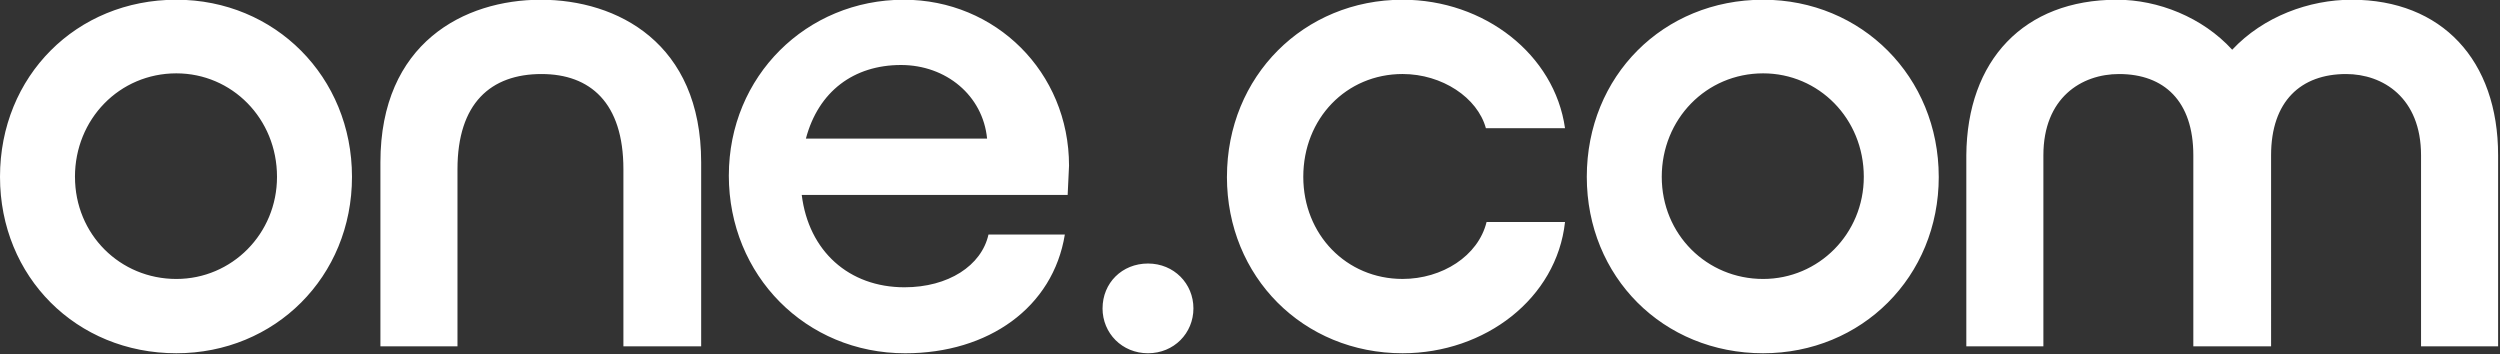
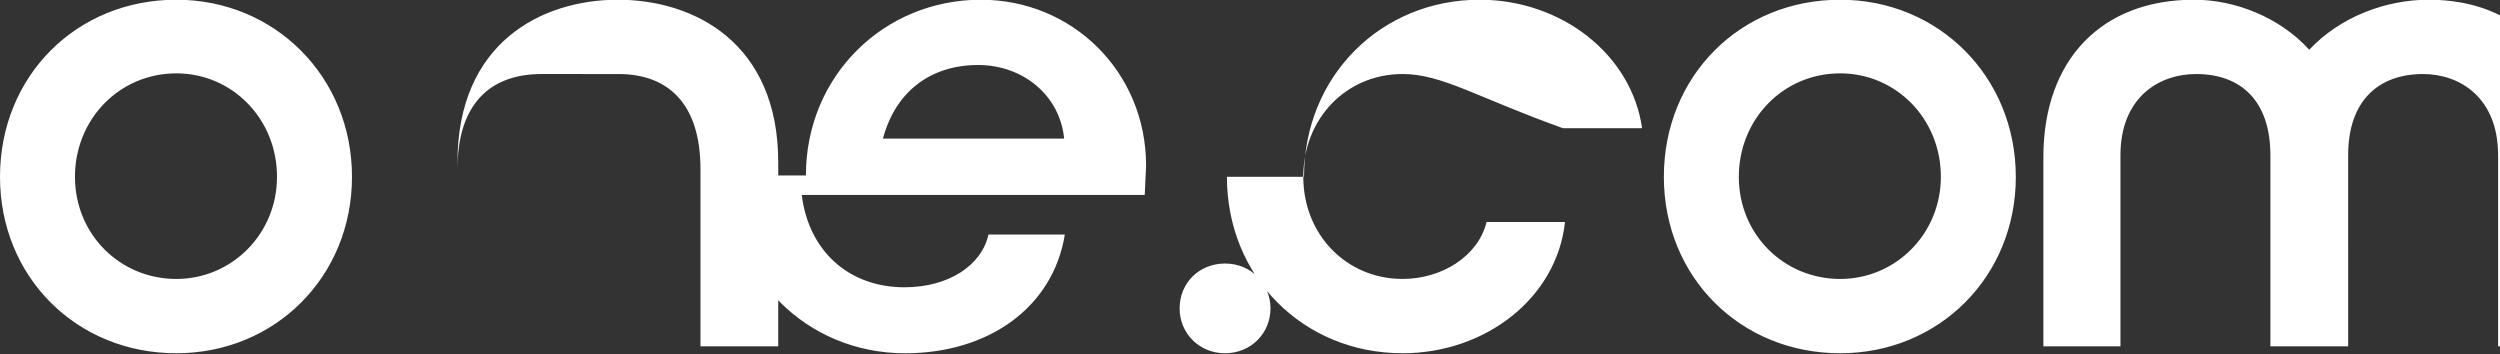
<svg xmlns="http://www.w3.org/2000/svg" width="127" height="18" fill="none">
  <rect width="100%" height="100%" fill="#333333" stroke="none" />
-   <path fill="#ffffff" d="M3.809 8.983c0 2.929 2.292 5.188 5.15 5.188 2.82 0 5.113-2.293 5.113-5.188 0-2.963-2.292-5.257-5.114-5.257-2.891 0-5.15 2.328-5.15 5.257Zm14.072 0c0 5.082-3.915 8.962-8.923 8.962C3.88 17.945 0 14.063 0 8.983 0 3.867 3.88-.014 8.958-.014c5.008 0 8.923 3.916 8.923 8.997m9.626-5.222c-2.574 0-4.267 1.483-4.267 4.834v8.998h-3.915v-9.35c0-6.068 4.268-8.256 8.147-8.256s8.147 2.187 8.147 8.257v9.349h-3.95V8.595c0-3.387-1.694-4.834-4.162-4.834m22.637 3.281c-.212-2.187-2.08-3.74-4.373-3.74-2.398 0-4.197 1.341-4.832 3.74zm-13.119 1.87c0-5.044 3.95-8.926 8.888-8.926 4.655 0 8.394 3.67 8.394 8.433l-.07 1.482H40.728c.353 2.858 2.398 4.693 5.22 4.693 2.22 0 3.914-1.094 4.267-2.681h3.879c-.6 3.705-3.88 6.033-8.112 6.033-5.043 0-8.958-3.952-8.958-9.033Zm18.985 6.754c0-1.29.988-2.279 2.308-2.279s2.308 1.02 2.308 2.279c0 1.26-.989 2.279-2.308 2.279-1.32 0-2.309-1.02-2.309-2.28Zm6.319-6.683c0-5.116 3.914-8.997 8.922-8.997 4.161 0 7.723 2.787 8.252 6.527h-4.02C75.059 4.96 73.26 3.76 71.25 3.76c-2.856 0-5.043 2.258-5.043 5.222 0 2.929 2.186 5.188 5.044 5.188 2.01 0 3.844-1.165 4.267-2.893h3.985c-.423 3.88-4.056 6.668-8.252 6.668-5.044 0-8.923-3.881-8.923-8.961v-.002Zm22.088 0c0 2.929 2.292 5.188 5.15 5.188 2.82 0 5.114-2.293 5.114-5.188 0-2.963-2.292-5.257-5.114-5.257-2.892 0-5.15 2.328-5.15 5.257m14.072 0c0 5.082-3.915 8.962-8.923 8.962-5.08 0-8.957-3.882-8.957-8.962 0-5.116 3.879-8.997 8.957-8.997 5.008 0 8.922 3.916 8.922 8.997Zm16.882 8.609h-3.95V7.889c0-2.751-1.481-4.128-3.773-4.128-1.904 0-3.844 1.2-3.844 4.128v9.703h-3.915V7.889c.035-4.834 2.928-7.903 7.653-7.903 2.08 0 4.338.882 5.854 2.54 1.587-1.693 3.916-2.54 6.066-2.54 4.585 0 7.442 3.07 7.442 7.903v9.703h-3.915V7.889c0-2.928-1.939-4.128-3.809-4.128-2.292 0-3.809 1.377-3.809 4.128z" class="one-rebrand_svg__gv-mode-color" />
+   <path fill="#ffffff" d="M3.809 8.983c0 2.929 2.292 5.188 5.15 5.188 2.82 0 5.113-2.293 5.113-5.188 0-2.963-2.292-5.257-5.114-5.257-2.891 0-5.15 2.328-5.15 5.257Zm14.072 0c0 5.082-3.915 8.962-8.923 8.962C3.88 17.945 0 14.063 0 8.983 0 3.867 3.88-.014 8.958-.014c5.008 0 8.923 3.916 8.923 8.997m9.626-5.222c-2.574 0-4.267 1.483-4.267 4.834v8.998v-9.35c0-6.068 4.268-8.256 8.147-8.256s8.147 2.187 8.147 8.257v9.349h-3.95V8.595c0-3.387-1.694-4.834-4.162-4.834m22.637 3.281c-.212-2.187-2.08-3.74-4.373-3.74-2.398 0-4.197 1.341-4.832 3.74zm-13.119 1.87c0-5.044 3.95-8.926 8.888-8.926 4.655 0 8.394 3.67 8.394 8.433l-.07 1.482H40.728c.353 2.858 2.398 4.693 5.22 4.693 2.22 0 3.914-1.094 4.267-2.681h3.879c-.6 3.705-3.88 6.033-8.112 6.033-5.043 0-8.958-3.952-8.958-9.033Zm18.985 6.754c0-1.29.988-2.279 2.308-2.279s2.308 1.02 2.308 2.279c0 1.26-.989 2.279-2.308 2.279-1.32 0-2.309-1.02-2.309-2.28Zm6.319-6.683c0-5.116 3.914-8.997 8.922-8.997 4.161 0 7.723 2.787 8.252 6.527h-4.02C75.059 4.96 73.26 3.76 71.25 3.76c-2.856 0-5.043 2.258-5.043 5.222 0 2.929 2.186 5.188 5.044 5.188 2.01 0 3.844-1.165 4.267-2.893h3.985c-.423 3.88-4.056 6.668-8.252 6.668-5.044 0-8.923-3.881-8.923-8.961v-.002Zm22.088 0c0 2.929 2.292 5.188 5.15 5.188 2.82 0 5.114-2.293 5.114-5.188 0-2.963-2.292-5.257-5.114-5.257-2.892 0-5.15 2.328-5.15 5.257m14.072 0c0 5.082-3.915 8.962-8.923 8.962-5.08 0-8.957-3.882-8.957-8.962 0-5.116 3.879-8.997 8.957-8.997 5.008 0 8.922 3.916 8.922 8.997Zm16.882 8.609h-3.95V7.889c0-2.751-1.481-4.128-3.773-4.128-1.904 0-3.844 1.2-3.844 4.128v9.703h-3.915V7.889c.035-4.834 2.928-7.903 7.653-7.903 2.08 0 4.338.882 5.854 2.54 1.587-1.693 3.916-2.54 6.066-2.54 4.585 0 7.442 3.07 7.442 7.903v9.703h-3.915V7.889c0-2.928-1.939-4.128-3.809-4.128-2.292 0-3.809 1.377-3.809 4.128z" class="one-rebrand_svg__gv-mode-color" />
</svg>